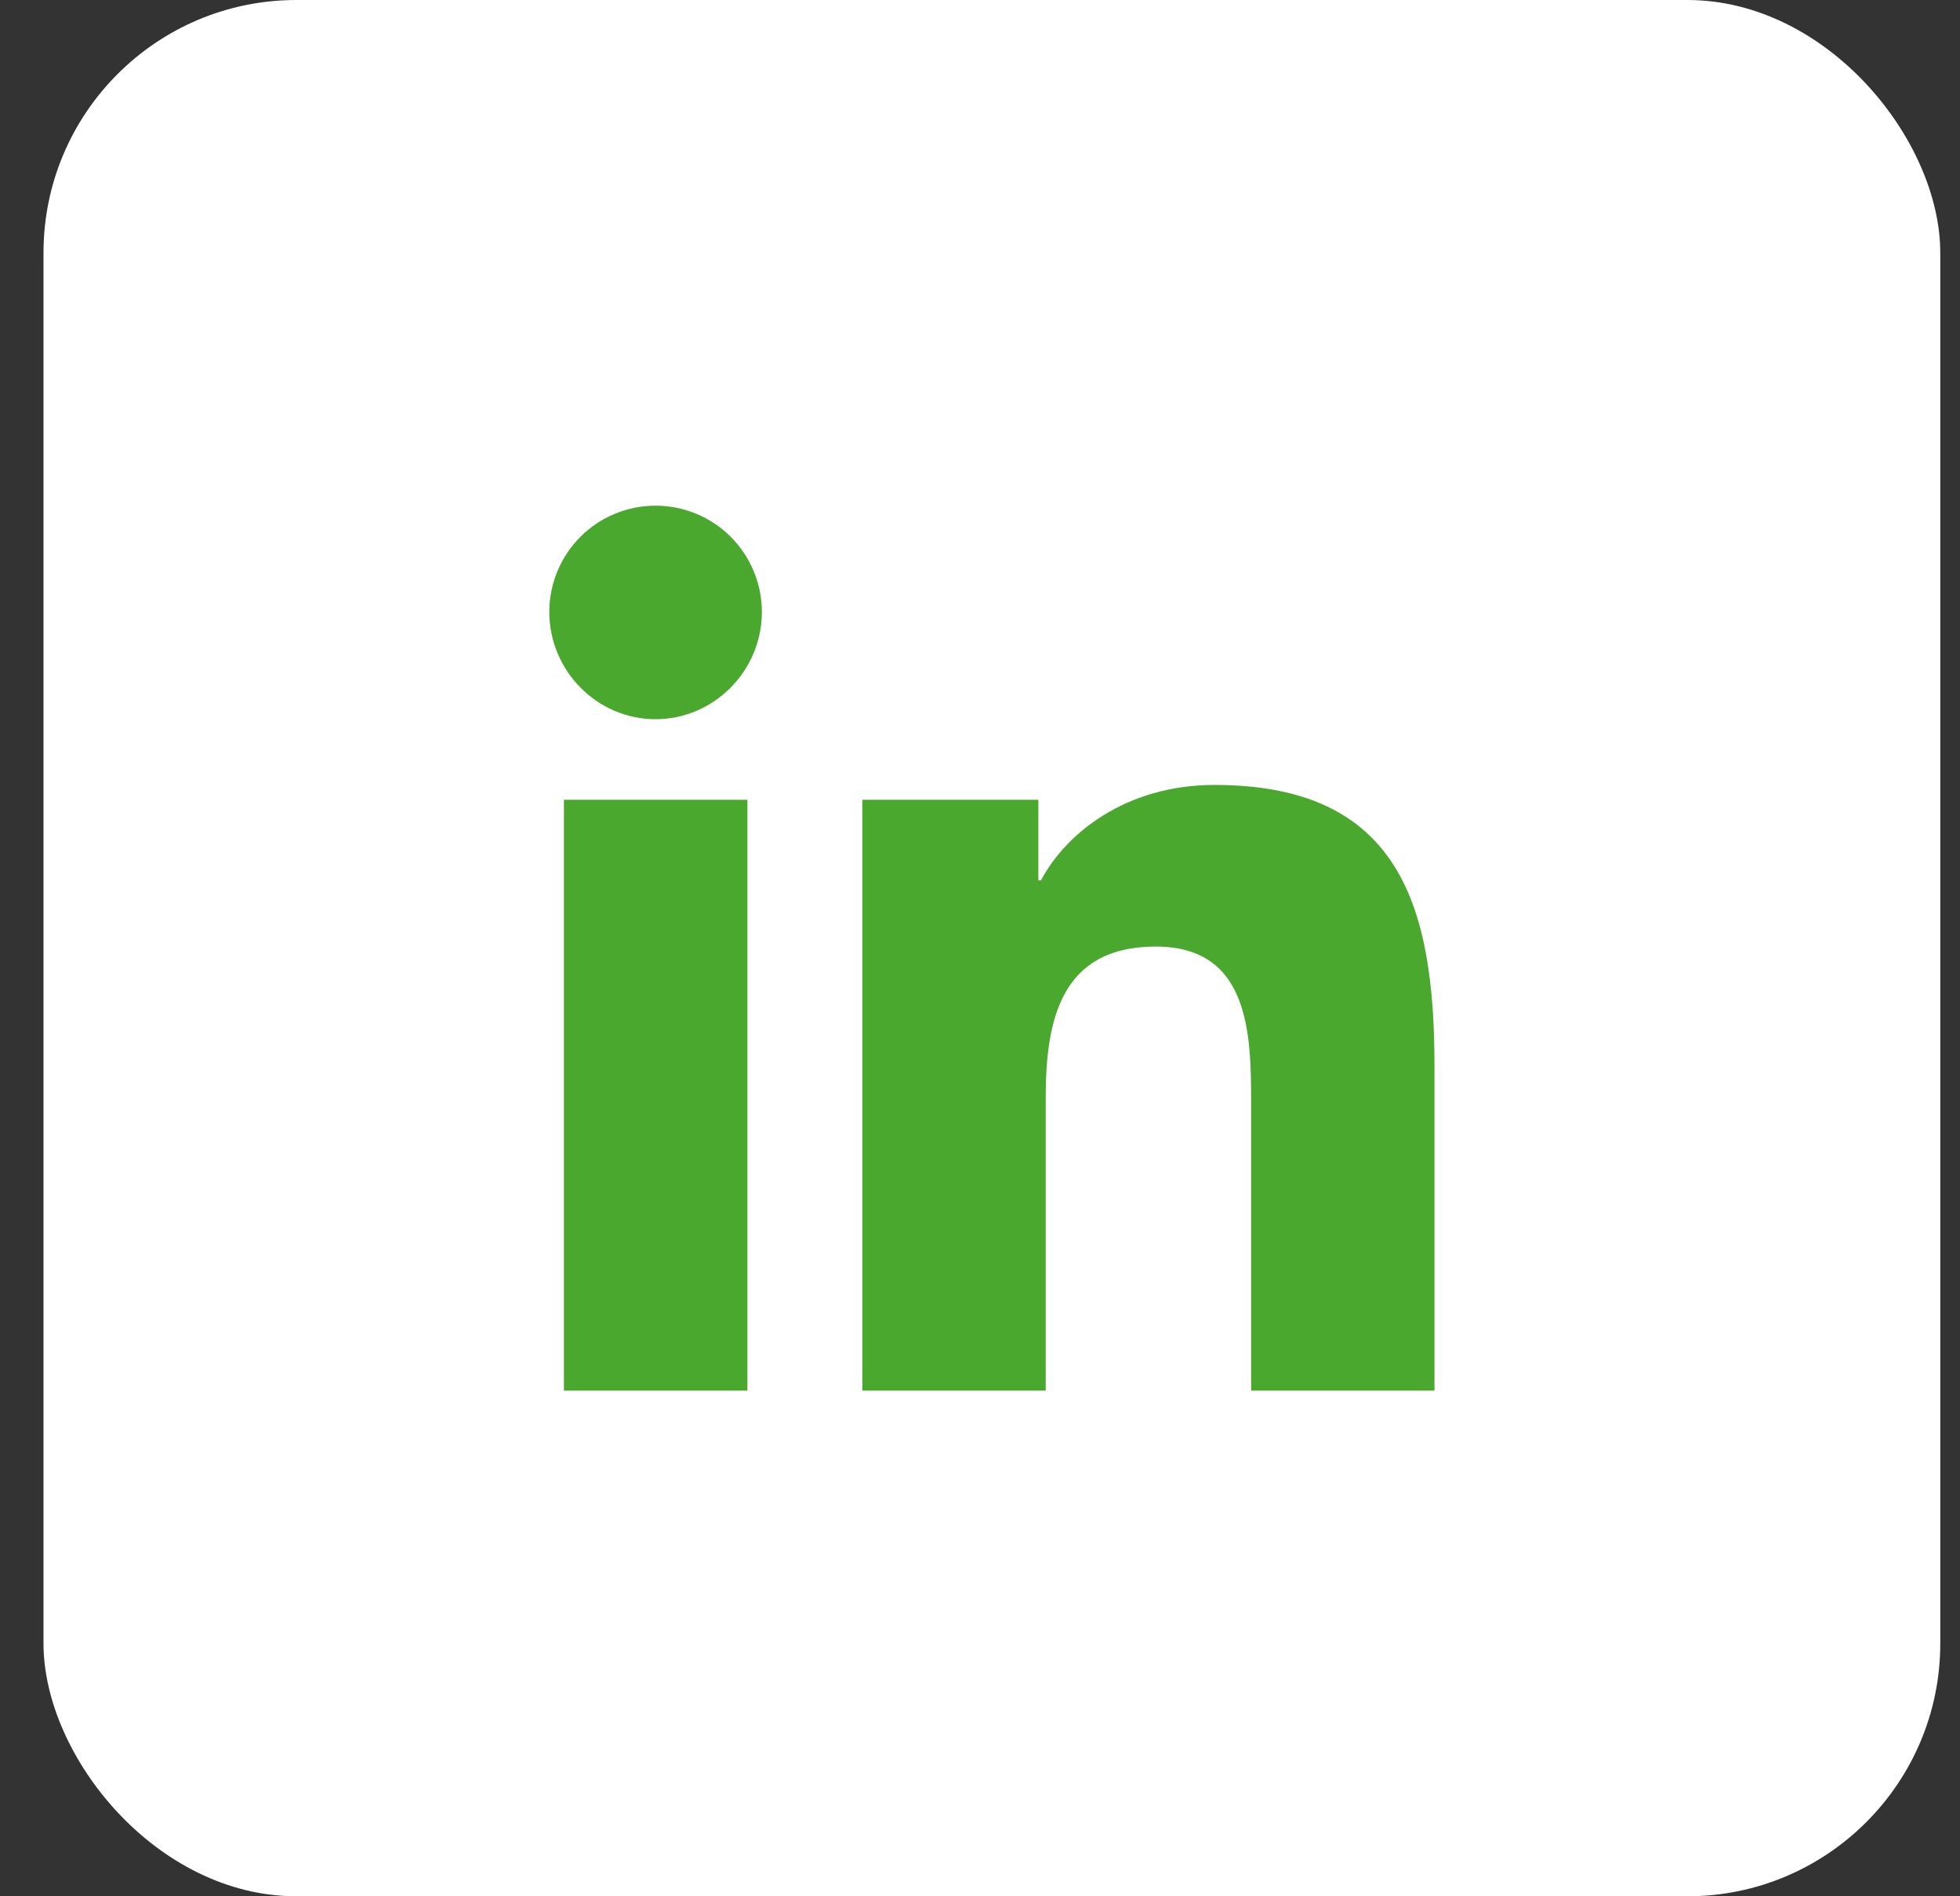
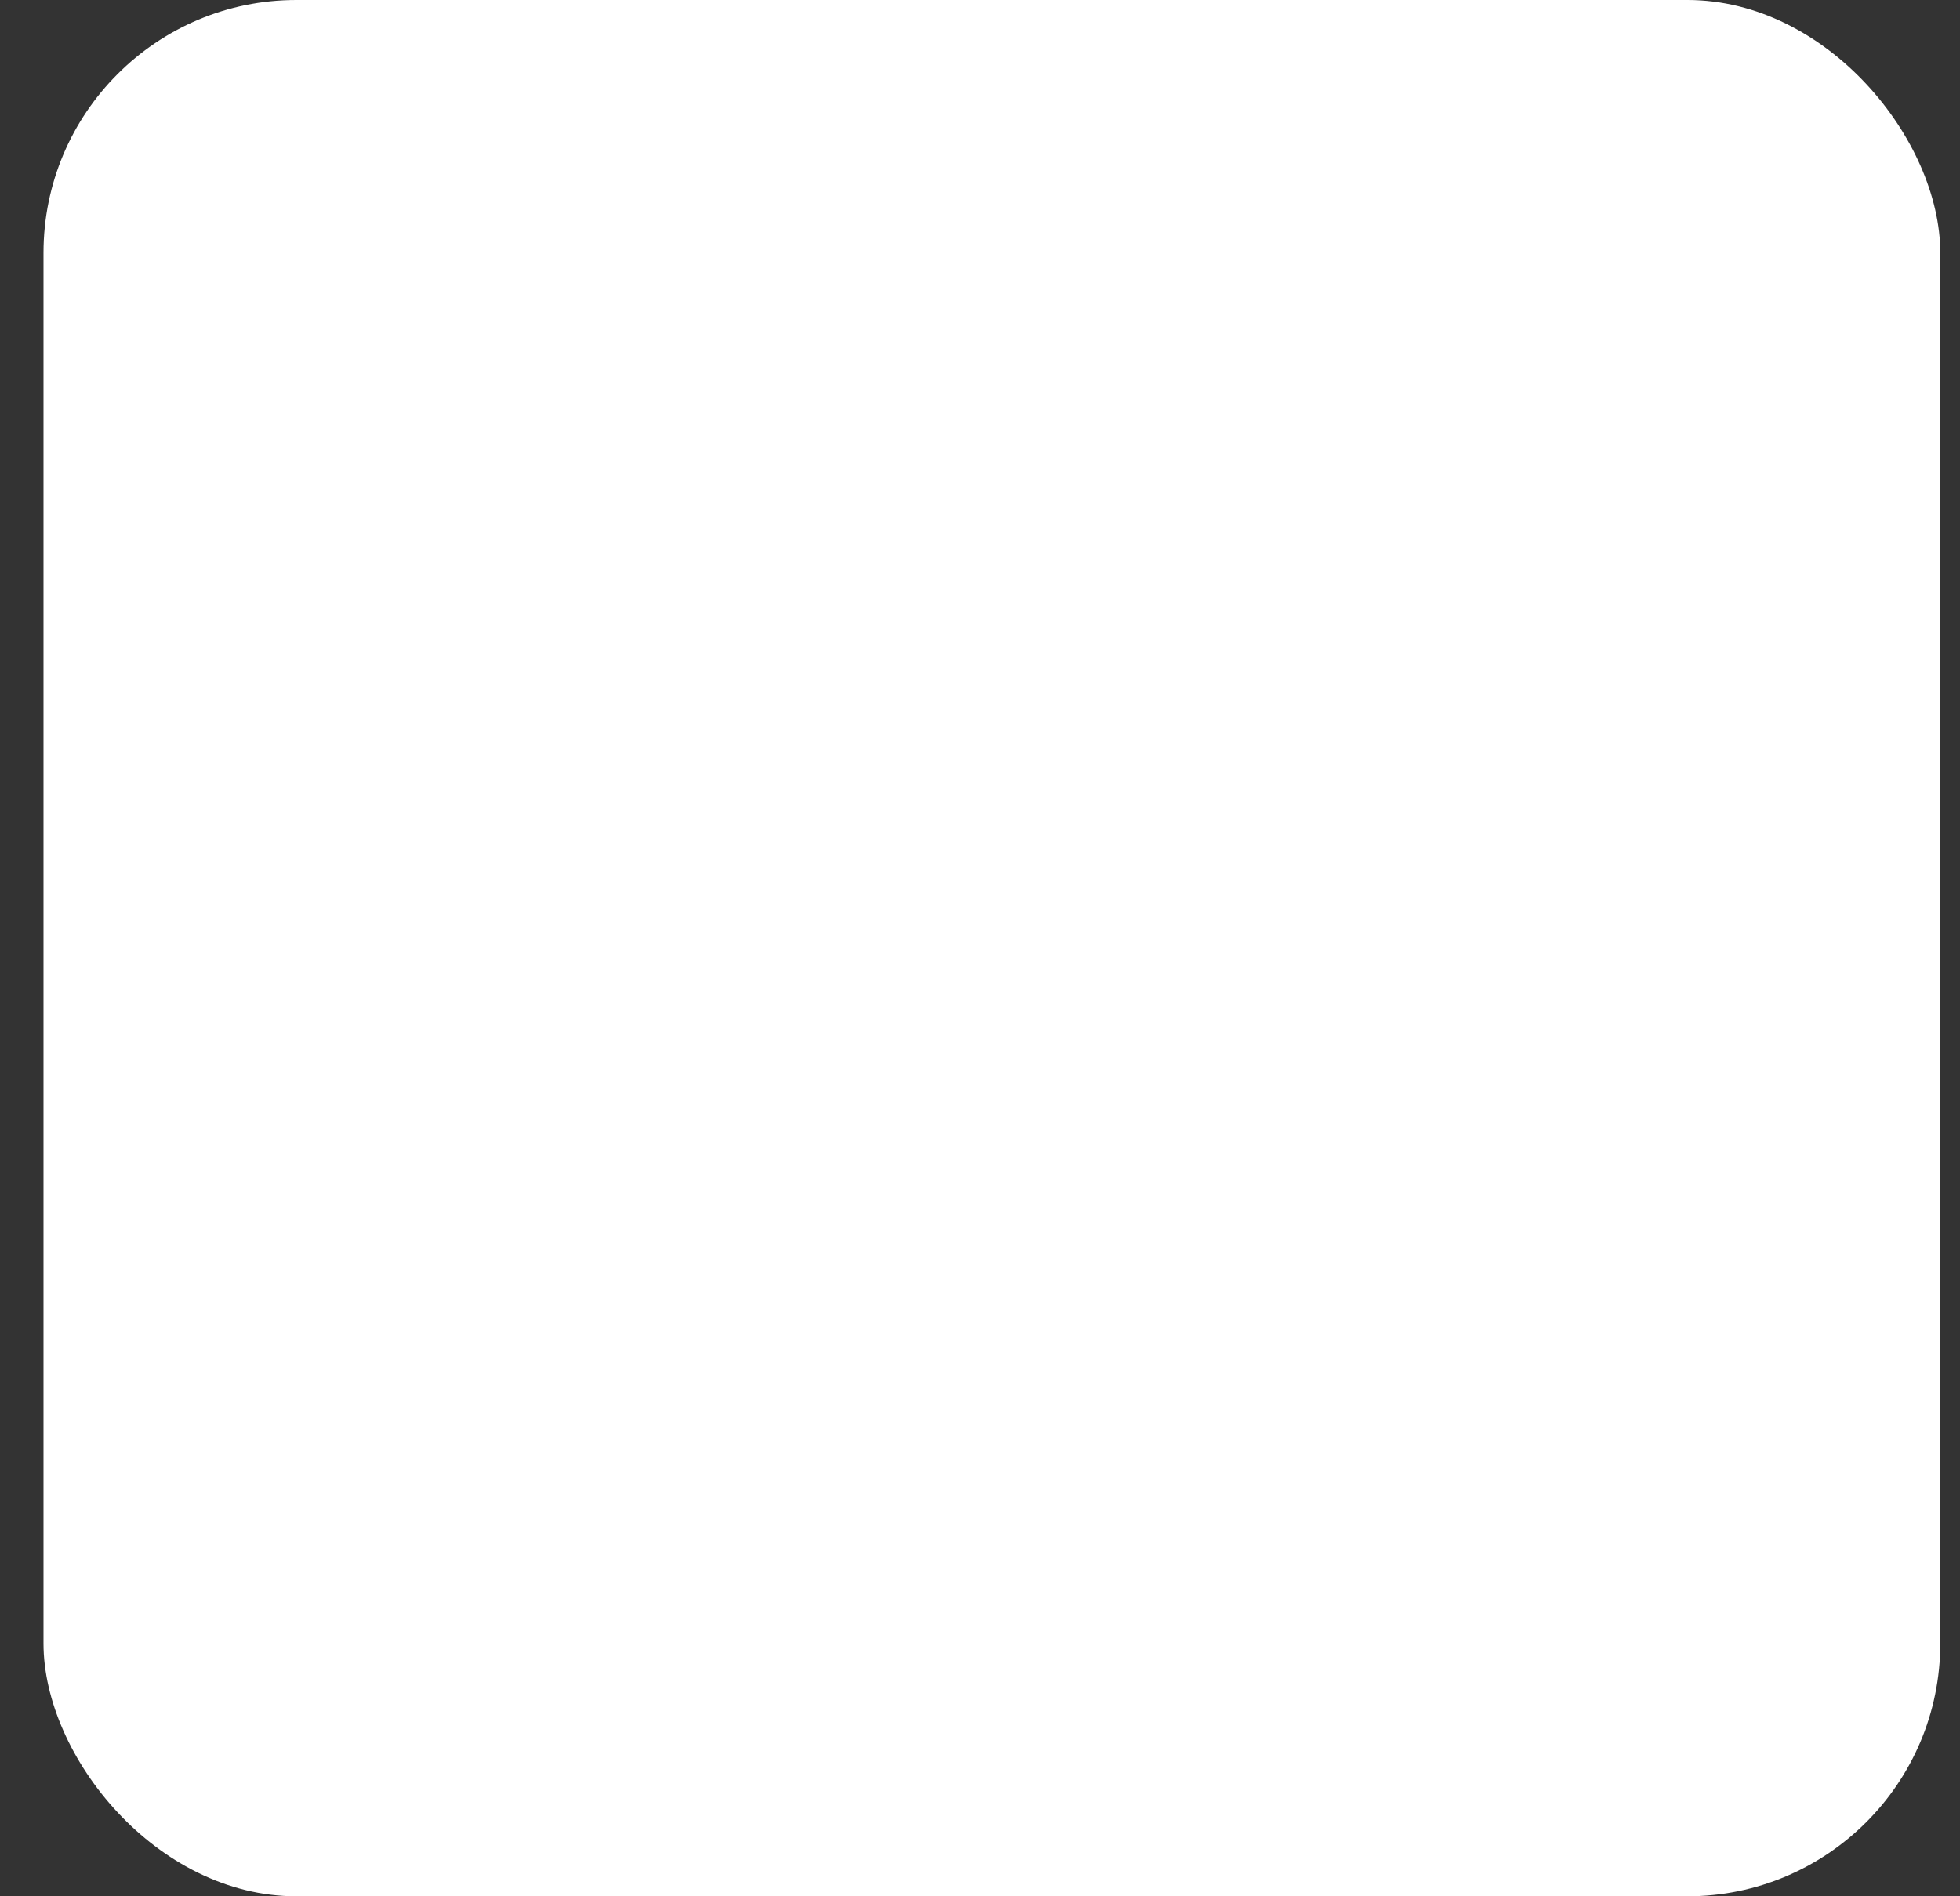
<svg xmlns="http://www.w3.org/2000/svg" width="31" height="30" viewBox="0 0 31 30" fill="none">
  <rect x="0" y="0" width="31" height="30" fill="#333333" stroke="none" />
  <rect x="0.688" width="30" height="30" rx="4" fill="white" />
-   <path d="M11.821 22H8.919V12.653H11.821V22ZM10.368 11.378C9.44 11.378 8.688 10.609 8.688 9.681C8.688 9.235 8.865 8.808 9.18 8.492C9.495 8.177 9.923 8 10.368 8C10.814 8 11.242 8.177 11.557 8.492C11.872 8.808 12.05 9.235 12.05 9.681C12.05 10.609 11.296 11.378 10.368 11.378ZM22.685 22H19.788V17.45C19.788 16.366 19.767 14.975 18.279 14.975C16.77 14.975 16.539 16.153 16.539 17.372V22H13.639V12.653H16.423V13.928H16.464C16.851 13.194 17.798 12.418 19.21 12.418C22.148 12.418 22.688 14.353 22.688 16.866V22H22.685Z" fill="#4BA82E" />
</svg>